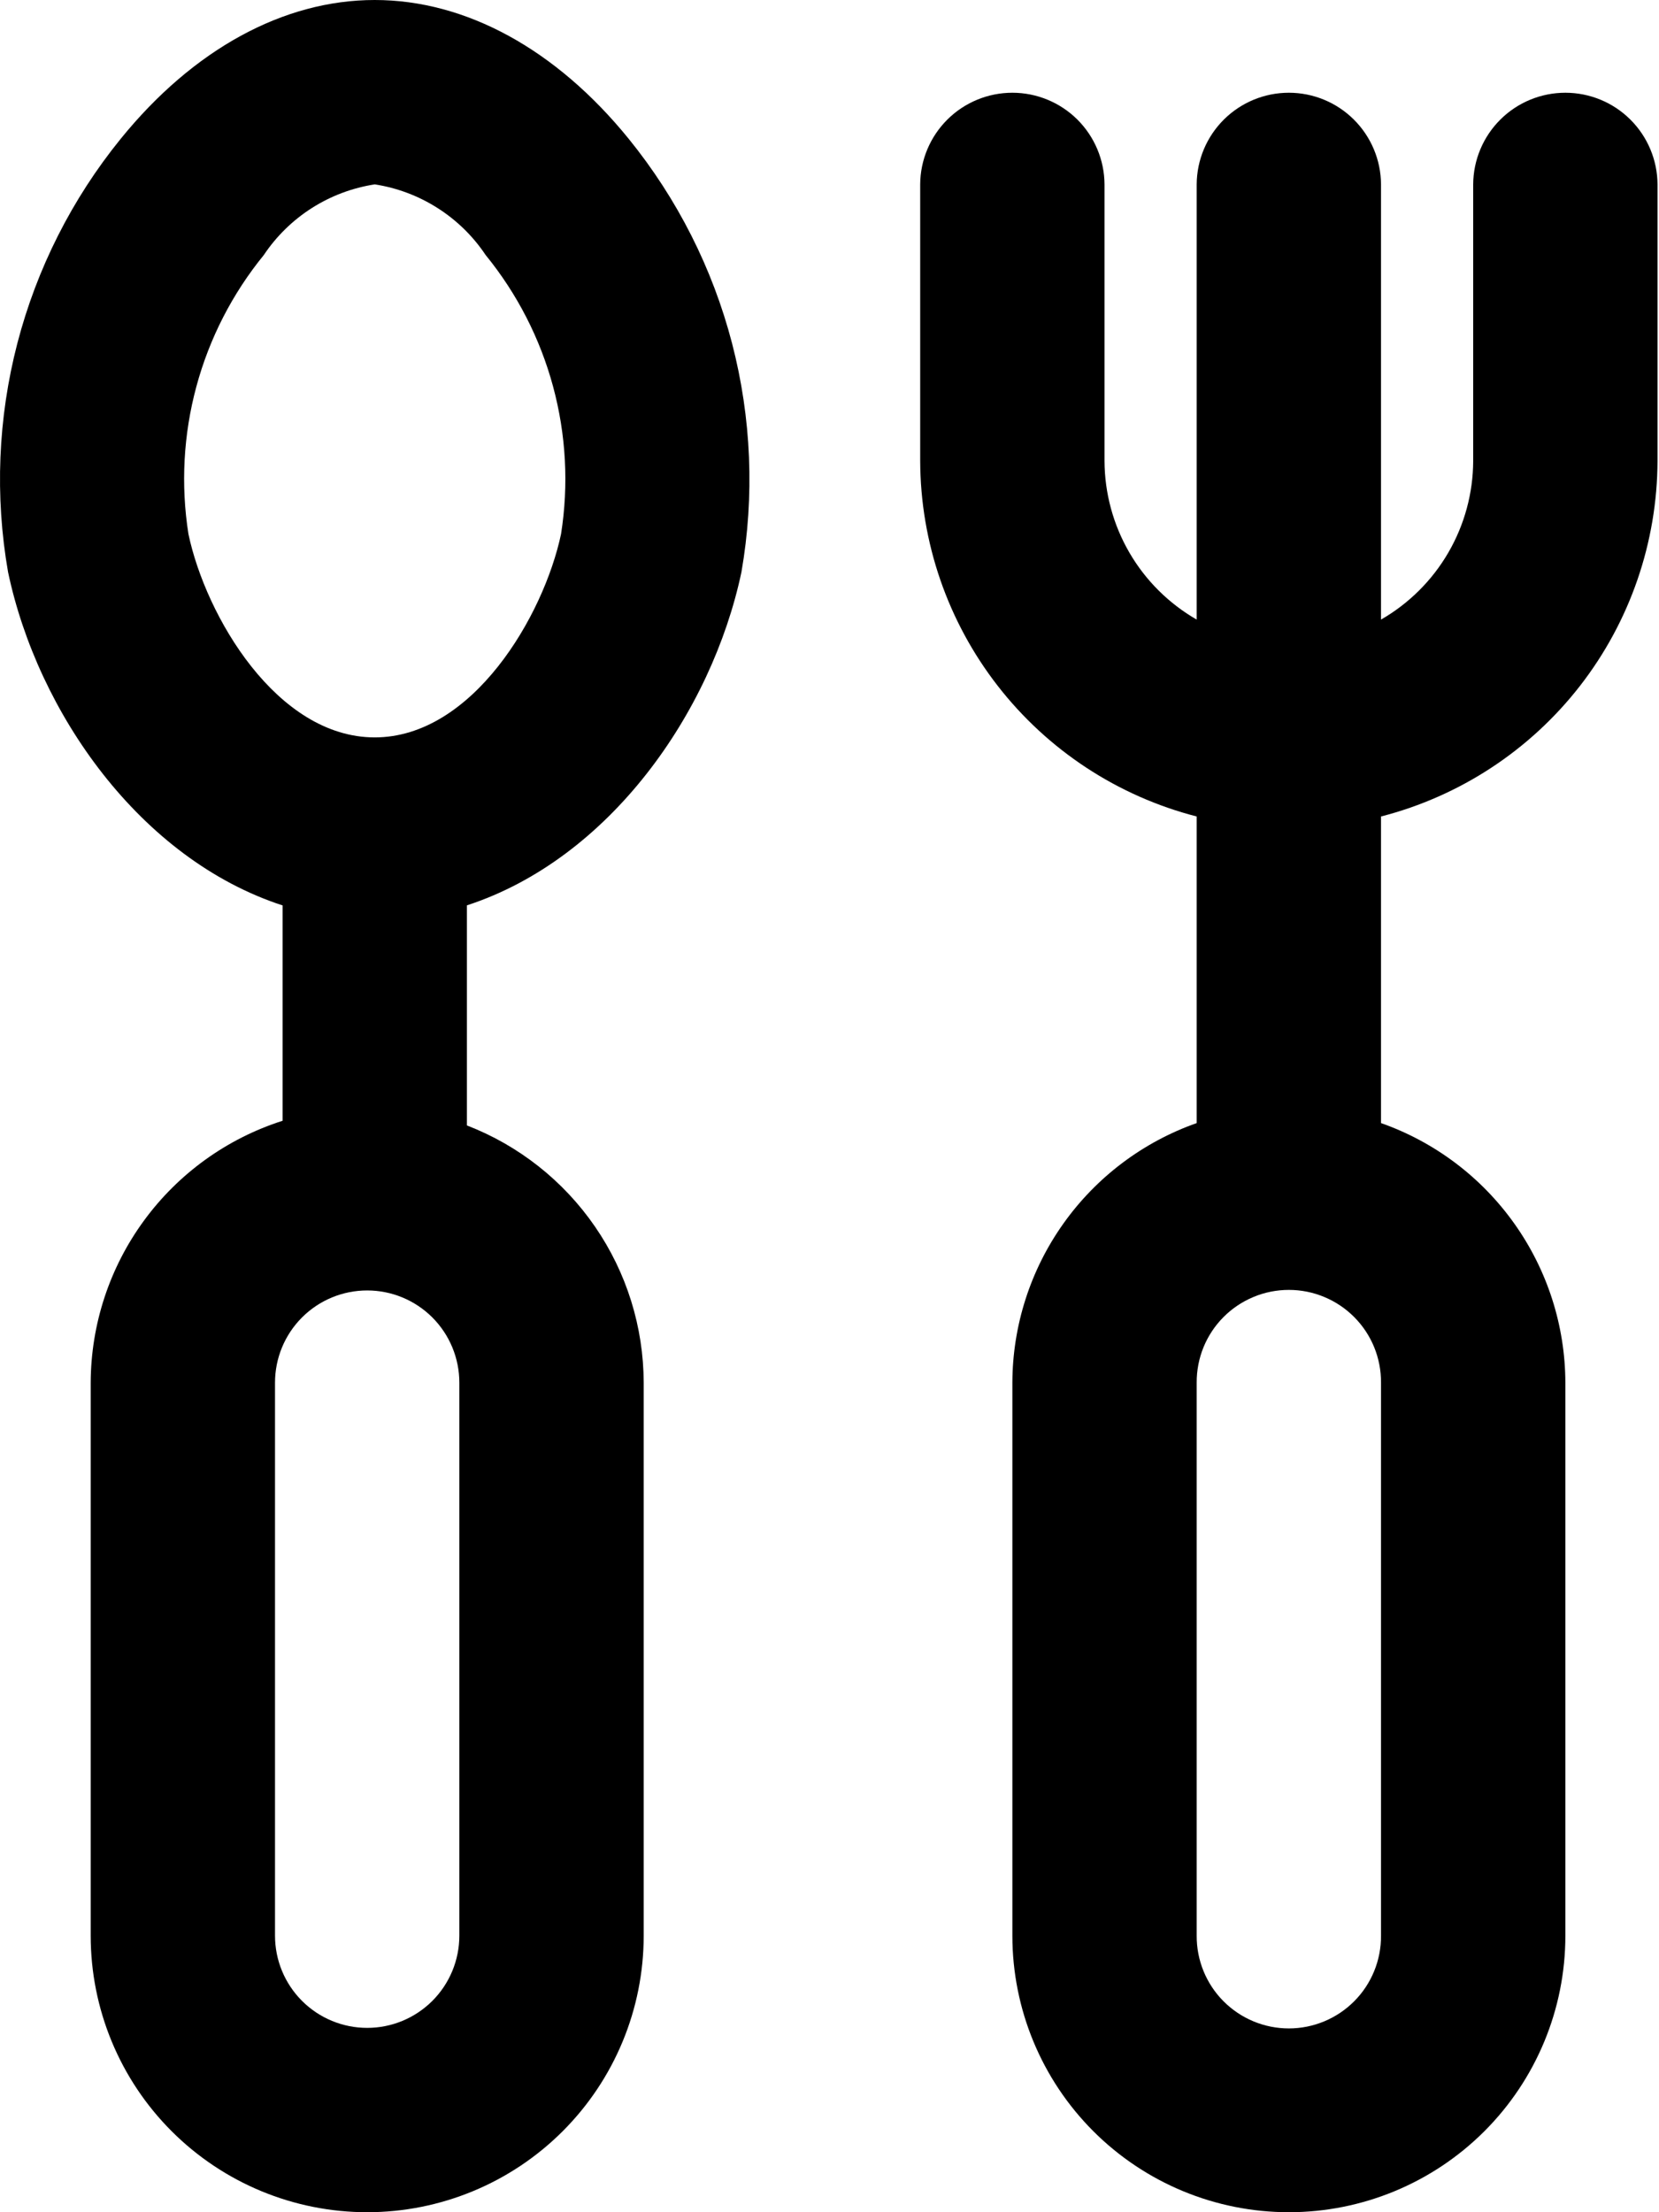
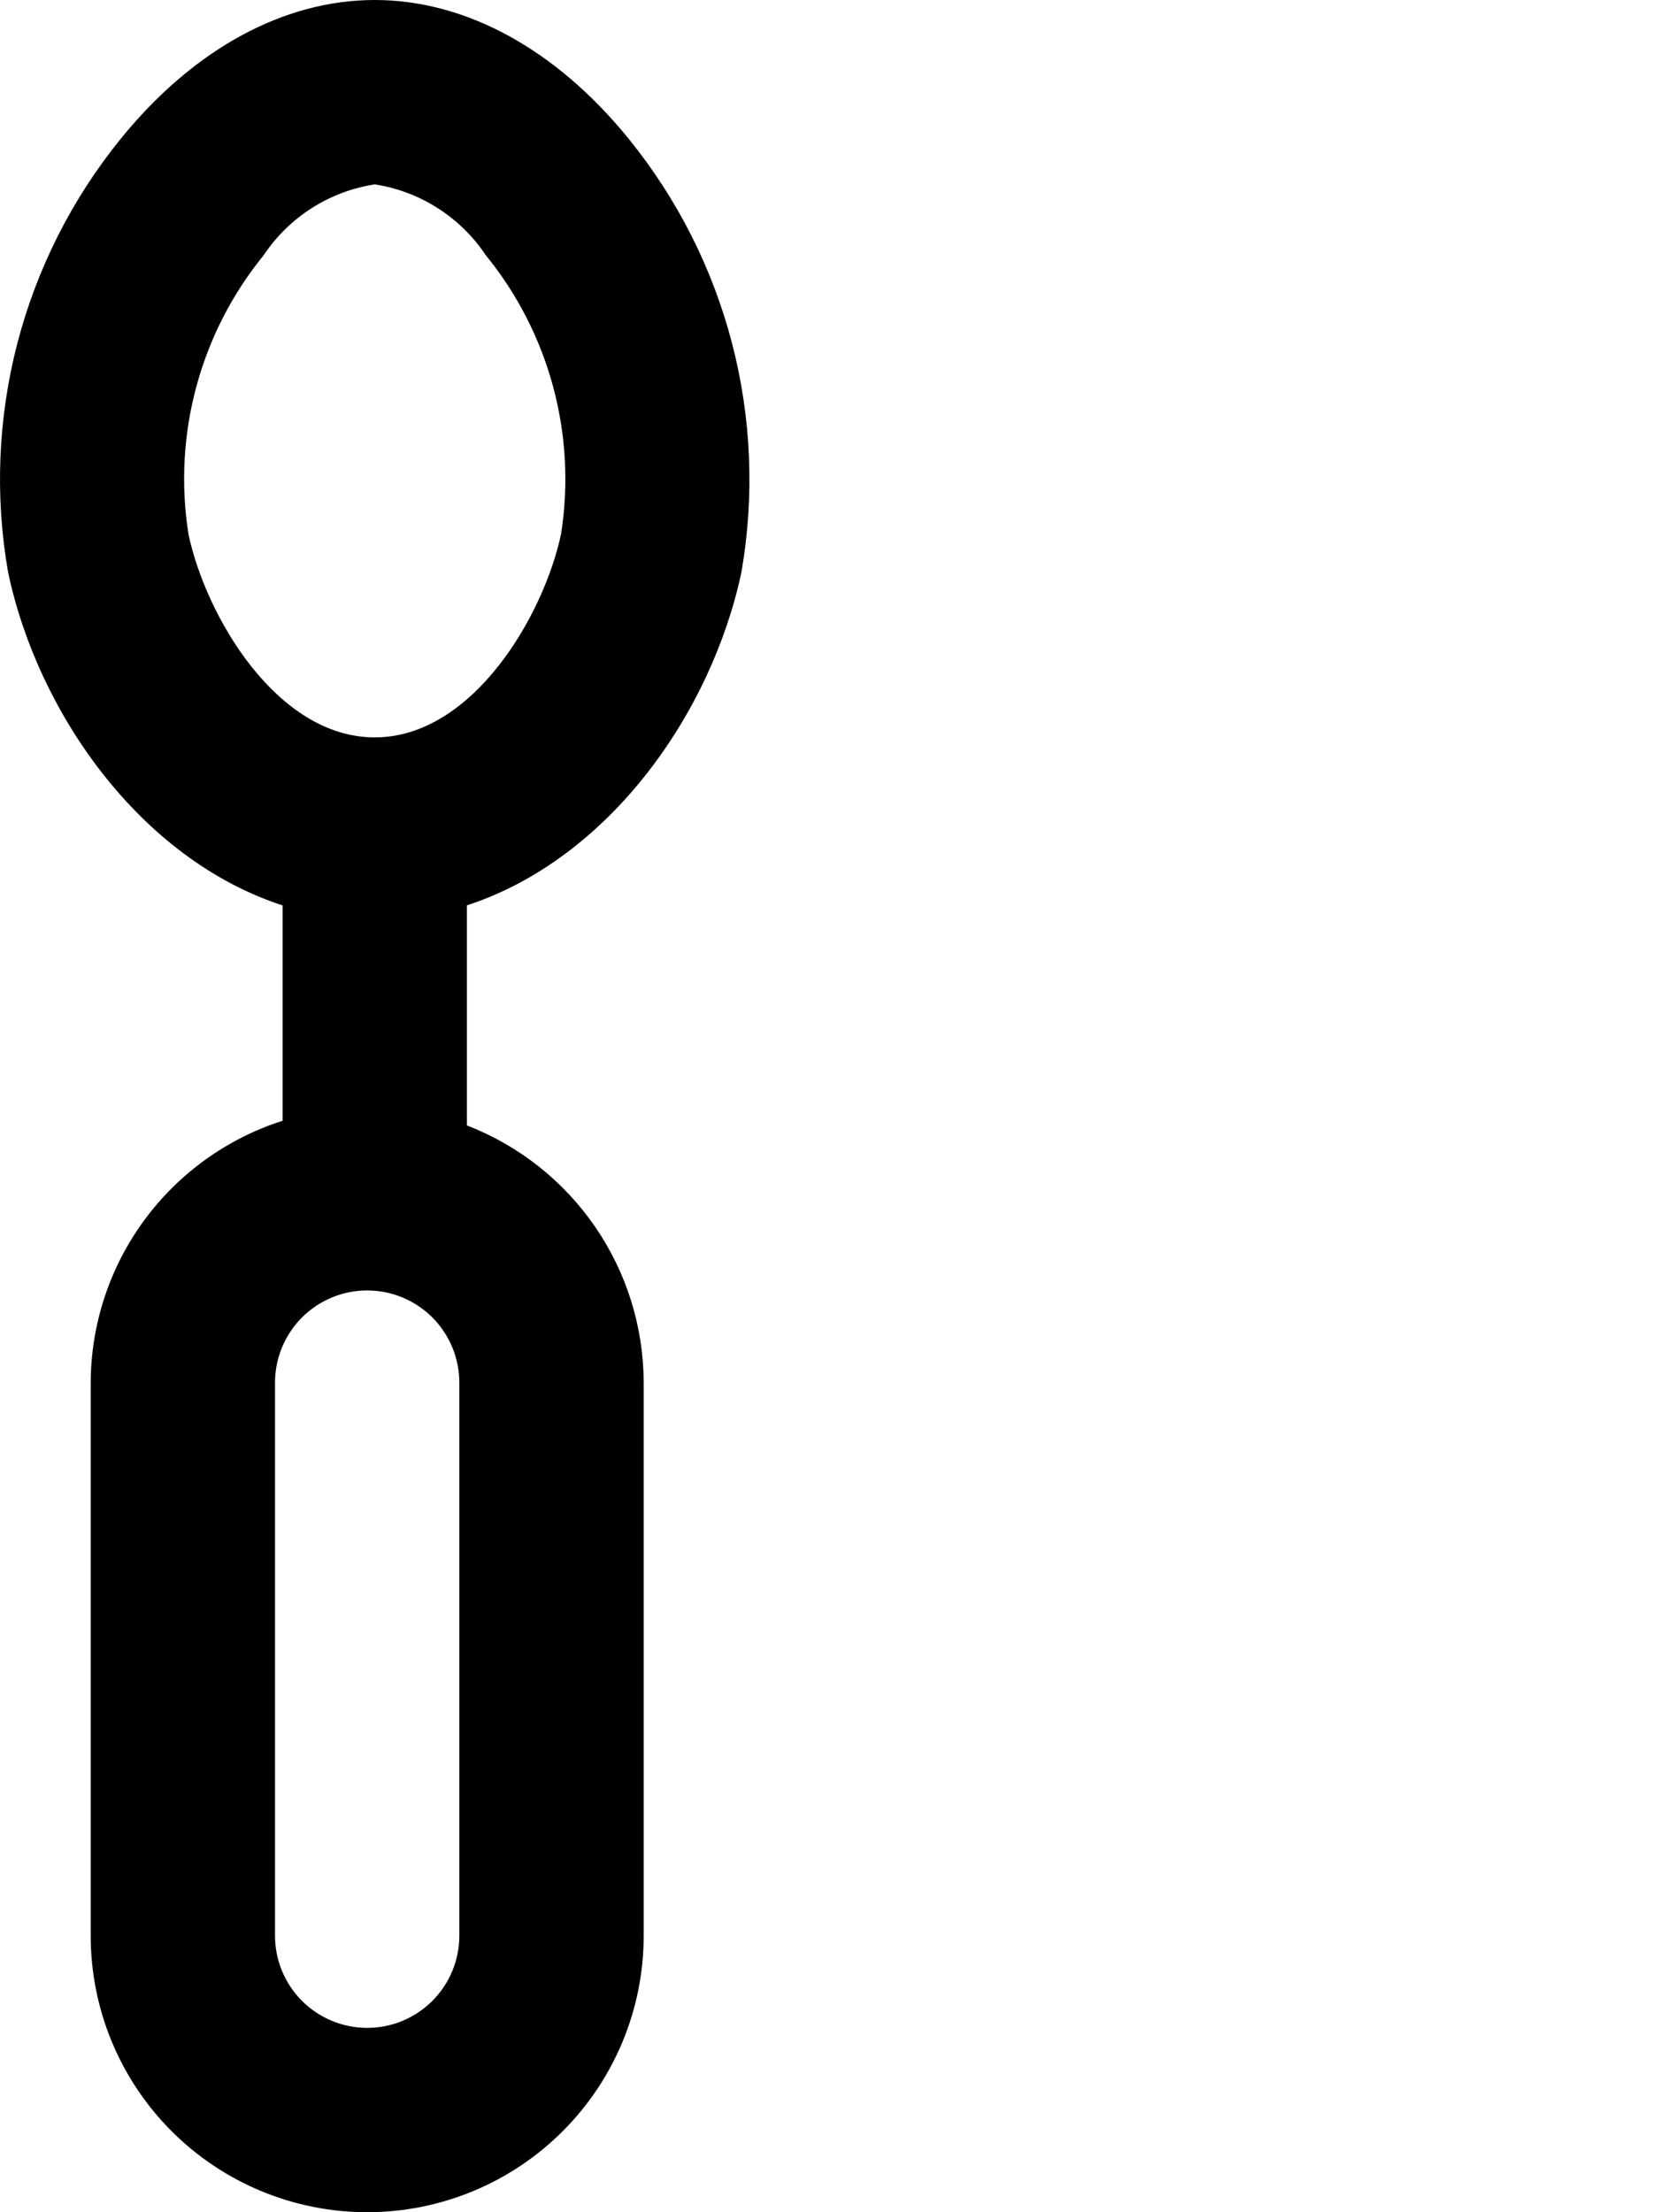
<svg xmlns="http://www.w3.org/2000/svg" width="48" height="64" viewBox="0 0 48 64" fill="none">
  <path d="M10.842 0C8.202 0 5.59 1.428 3.488 4.021C2.082 5.755 1.064 7.771 0.502 9.932C-0.059 12.094 -0.151 14.35 0.233 16.55C1.09 20.618 4.054 24.852 8.176 26.194V32.424C6.568 32.938 5.165 33.948 4.168 35.309C3.17 36.67 2.63 38.312 2.624 40V56C2.624 58.122 3.466 60.157 4.967 61.657C6.467 63.157 8.502 64 10.624 64C12.745 64 14.78 63.157 16.28 61.657C17.781 60.157 18.624 58.122 18.624 56V40C18.62 38.389 18.13 36.816 17.217 35.489C16.304 34.161 15.012 33.14 13.509 32.559V26.192C17.628 24.85 20.592 20.617 21.452 16.551C21.835 14.35 21.742 12.092 21.18 9.93C20.617 7.768 19.598 5.752 18.191 4.017C16.09 1.427 13.48 0 10.842 0ZM13.29 56C13.29 56.707 13.009 57.386 12.509 57.886C12.009 58.386 11.331 58.667 10.624 58.667C9.916 58.667 9.238 58.386 8.738 57.886C8.238 57.386 7.957 56.707 7.957 56V40C7.957 39.293 8.238 38.614 8.738 38.114C9.238 37.614 9.916 37.333 10.624 37.333C11.331 37.333 12.009 37.614 12.509 38.114C13.009 38.614 13.29 39.293 13.29 40V56ZM16.233 15.449C15.73 17.823 13.67 21.333 10.842 21.333C8.009 21.333 5.952 17.823 5.452 15.449C5.228 14.026 5.306 12.572 5.682 11.182C6.057 9.791 6.722 8.496 7.632 7.379C7.996 6.834 8.47 6.371 9.022 6.019C9.575 5.667 10.195 5.434 10.843 5.334C11.49 5.434 12.109 5.667 12.661 6.019C13.214 6.371 13.687 6.833 14.051 7.378C14.961 8.494 15.626 9.79 16.002 11.181C16.378 12.572 16.457 14.026 16.233 15.449Z" fill="black" />
-   <path d="M47.957 13.333V5.333C47.953 4.629 47.67 3.955 47.17 3.458C46.671 2.962 45.995 2.683 45.291 2.683C44.586 2.683 43.91 2.962 43.411 3.458C42.911 3.955 42.628 4.629 42.624 5.333V13.333C42.621 14.265 42.373 15.18 41.905 15.986C41.437 16.792 40.765 17.46 39.957 17.925V5.333C39.953 4.629 39.67 3.955 39.17 3.458C38.671 2.962 37.995 2.683 37.291 2.683C36.586 2.683 35.91 2.962 35.411 3.458C34.911 3.955 34.628 4.629 34.624 5.333V17.925C33.816 17.46 33.144 16.792 32.676 15.986C32.208 15.18 31.96 14.265 31.957 13.333V5.333C31.953 4.629 31.67 3.955 31.171 3.458C30.671 2.962 29.995 2.683 29.291 2.683C28.586 2.683 27.91 2.962 27.411 3.458C26.911 3.955 26.628 4.629 26.624 5.333V13.333C26.631 15.692 27.42 17.981 28.868 19.843C30.316 21.705 32.34 23.034 34.624 23.621V32.491C33.069 33.039 31.721 34.055 30.766 35.4C29.811 36.744 29.296 38.351 29.291 40V56C29.291 58.122 30.134 60.157 31.634 61.657C33.134 63.157 35.169 64 37.291 64C39.413 64 41.447 63.157 42.948 61.657C44.448 60.157 45.291 58.122 45.291 56V40C45.286 38.351 44.77 36.744 43.815 35.4C42.86 34.055 41.513 33.039 39.957 32.491V23.621C42.241 23.034 44.266 21.705 45.714 19.843C47.161 17.981 47.95 15.692 47.957 13.333ZM39.957 56C39.959 56.352 39.892 56.7 39.759 57.025C39.626 57.351 39.43 57.647 39.182 57.896C38.934 58.145 38.639 58.343 38.315 58.478C37.99 58.613 37.642 58.683 37.291 58.683C36.939 58.683 36.591 58.613 36.266 58.478C35.942 58.343 35.647 58.145 35.399 57.896C35.151 57.647 34.955 57.351 34.822 57.025C34.689 56.7 34.622 56.352 34.624 56V40C34.622 39.648 34.689 39.3 34.822 38.974C34.955 38.649 35.151 38.353 35.399 38.104C35.647 37.854 35.942 37.657 36.266 37.522C36.591 37.386 36.939 37.317 37.291 37.317C37.642 37.317 37.99 37.386 38.315 37.522C38.639 37.657 38.934 37.854 39.182 38.104C39.43 38.353 39.626 38.649 39.759 38.974C39.892 39.3 39.959 39.648 39.957 40V56Z" fill="black" />
</svg>